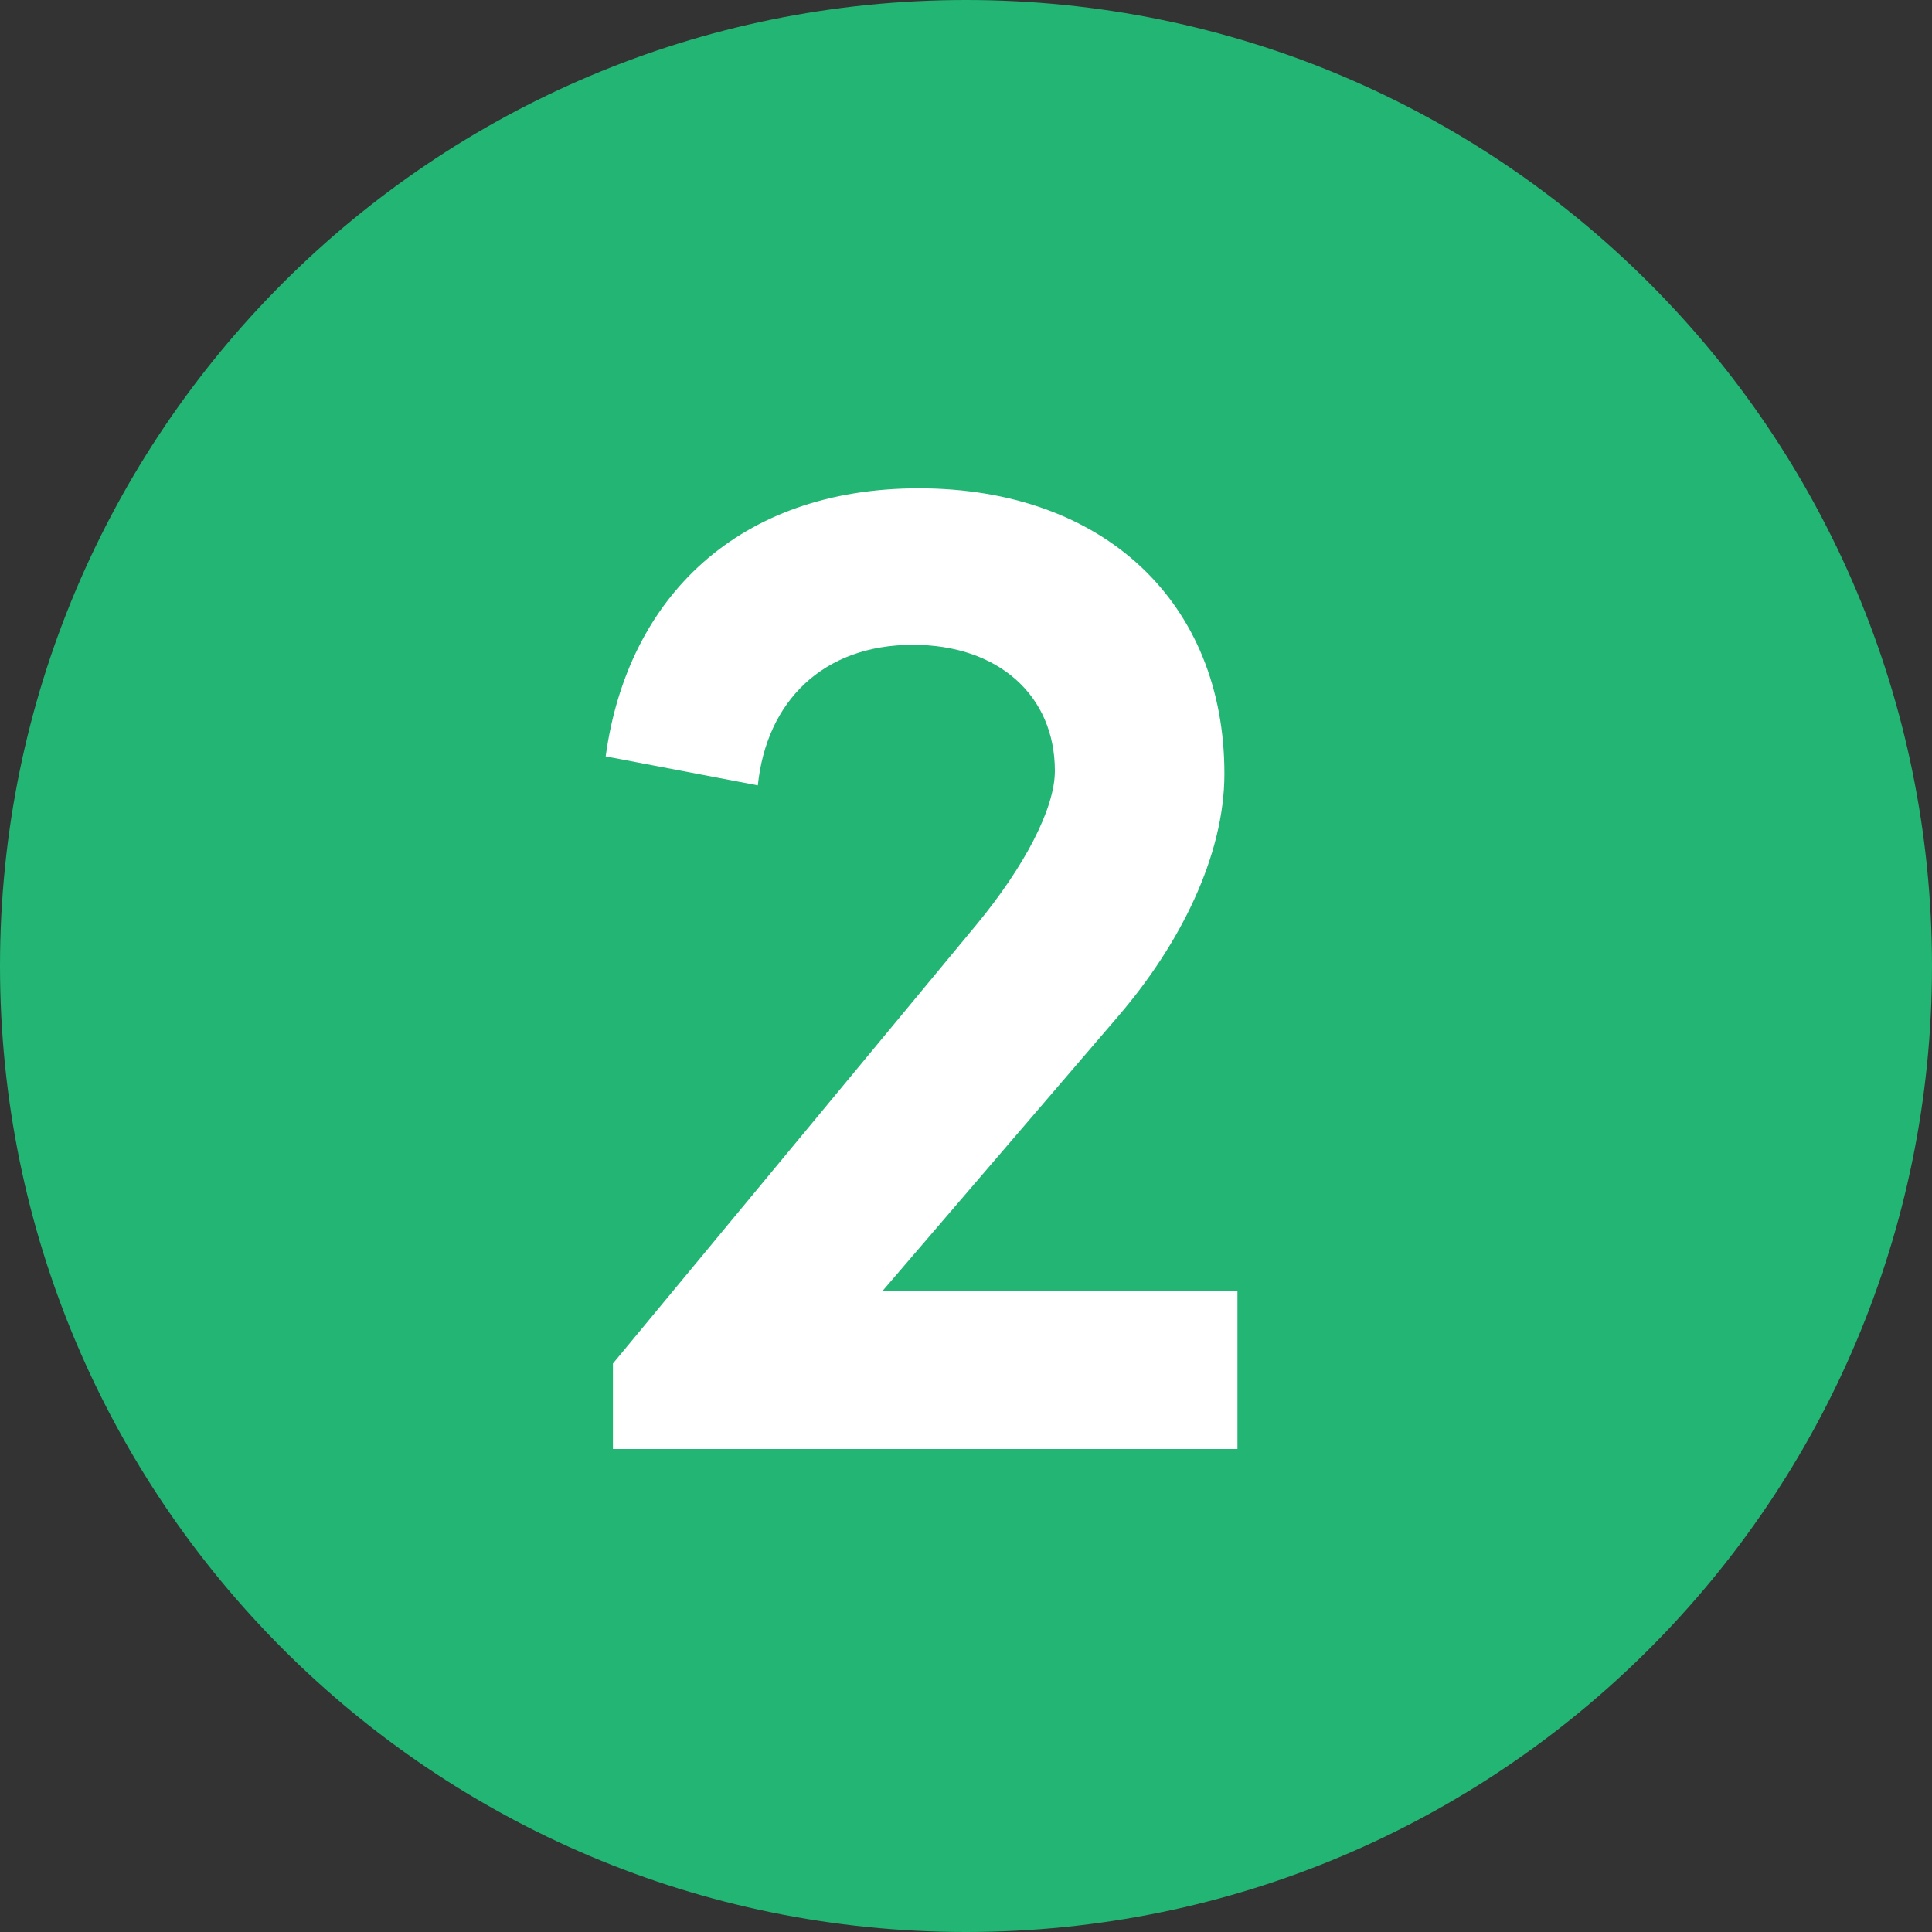
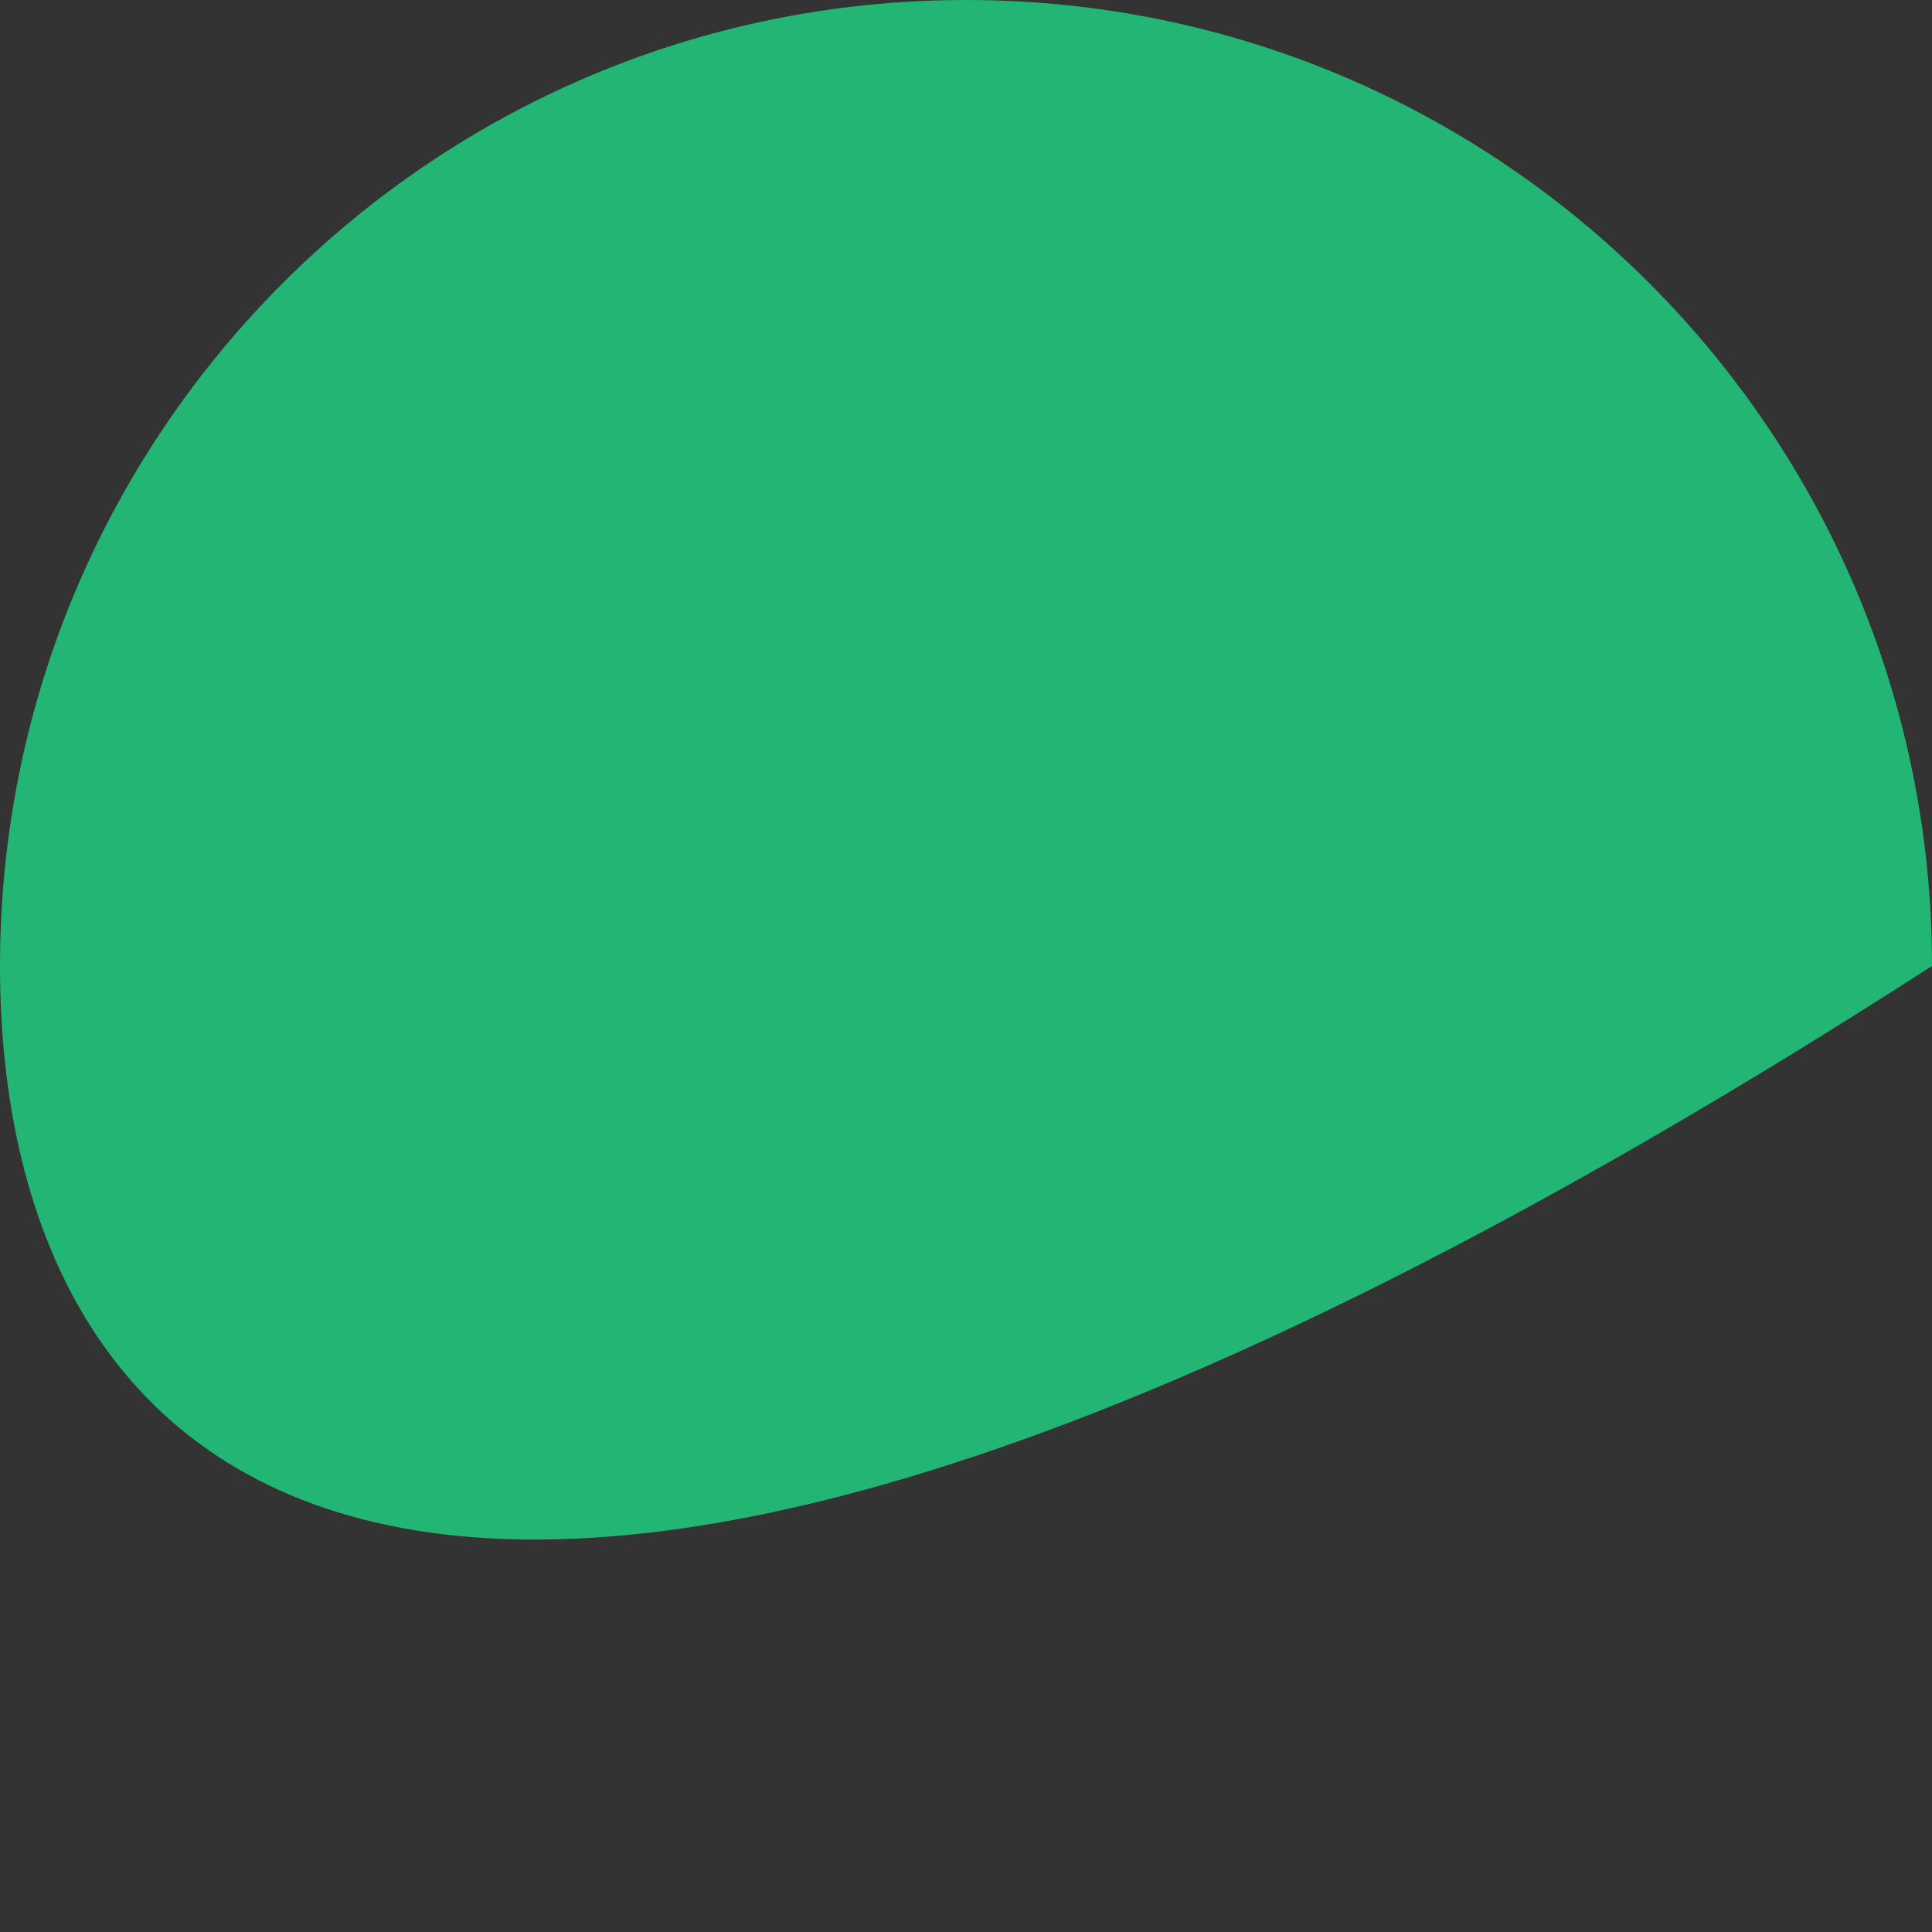
<svg xmlns="http://www.w3.org/2000/svg" width="32" height="32" viewBox="0 0 32 32" fill="none">
  <rect x="0" y="0" width="32" height="32" fill="#333333" stroke="none" />
-   <path d="M32 16C32 24.837 24.837 32 16 32C7.163 32 0 24.837 0 16C0 7.163 7.163 0 16 0C24.837 0 32 7.163 32 16Z" fill="#22B573" />
-   <path d="M18.528 16.824L14.616 21.384H20.496V24H10.152V22.584L16.176 15.312C16.968 14.352 17.472 13.392 17.472 12.768C17.472 11.52 16.536 10.68 15.12 10.68C13.632 10.68 12.696 11.616 12.552 13.008L10.032 12.528C10.392 9.888 12.24 8.088 15.216 8.088C18.288 8.088 20.28 9.984 20.28 12.816C20.28 14.184 19.536 15.648 18.528 16.824Z" fill="white" />
+   <path d="M32 16C7.163 32 0 24.837 0 16C0 7.163 7.163 0 16 0C24.837 0 32 7.163 32 16Z" fill="#22B573" />
</svg>